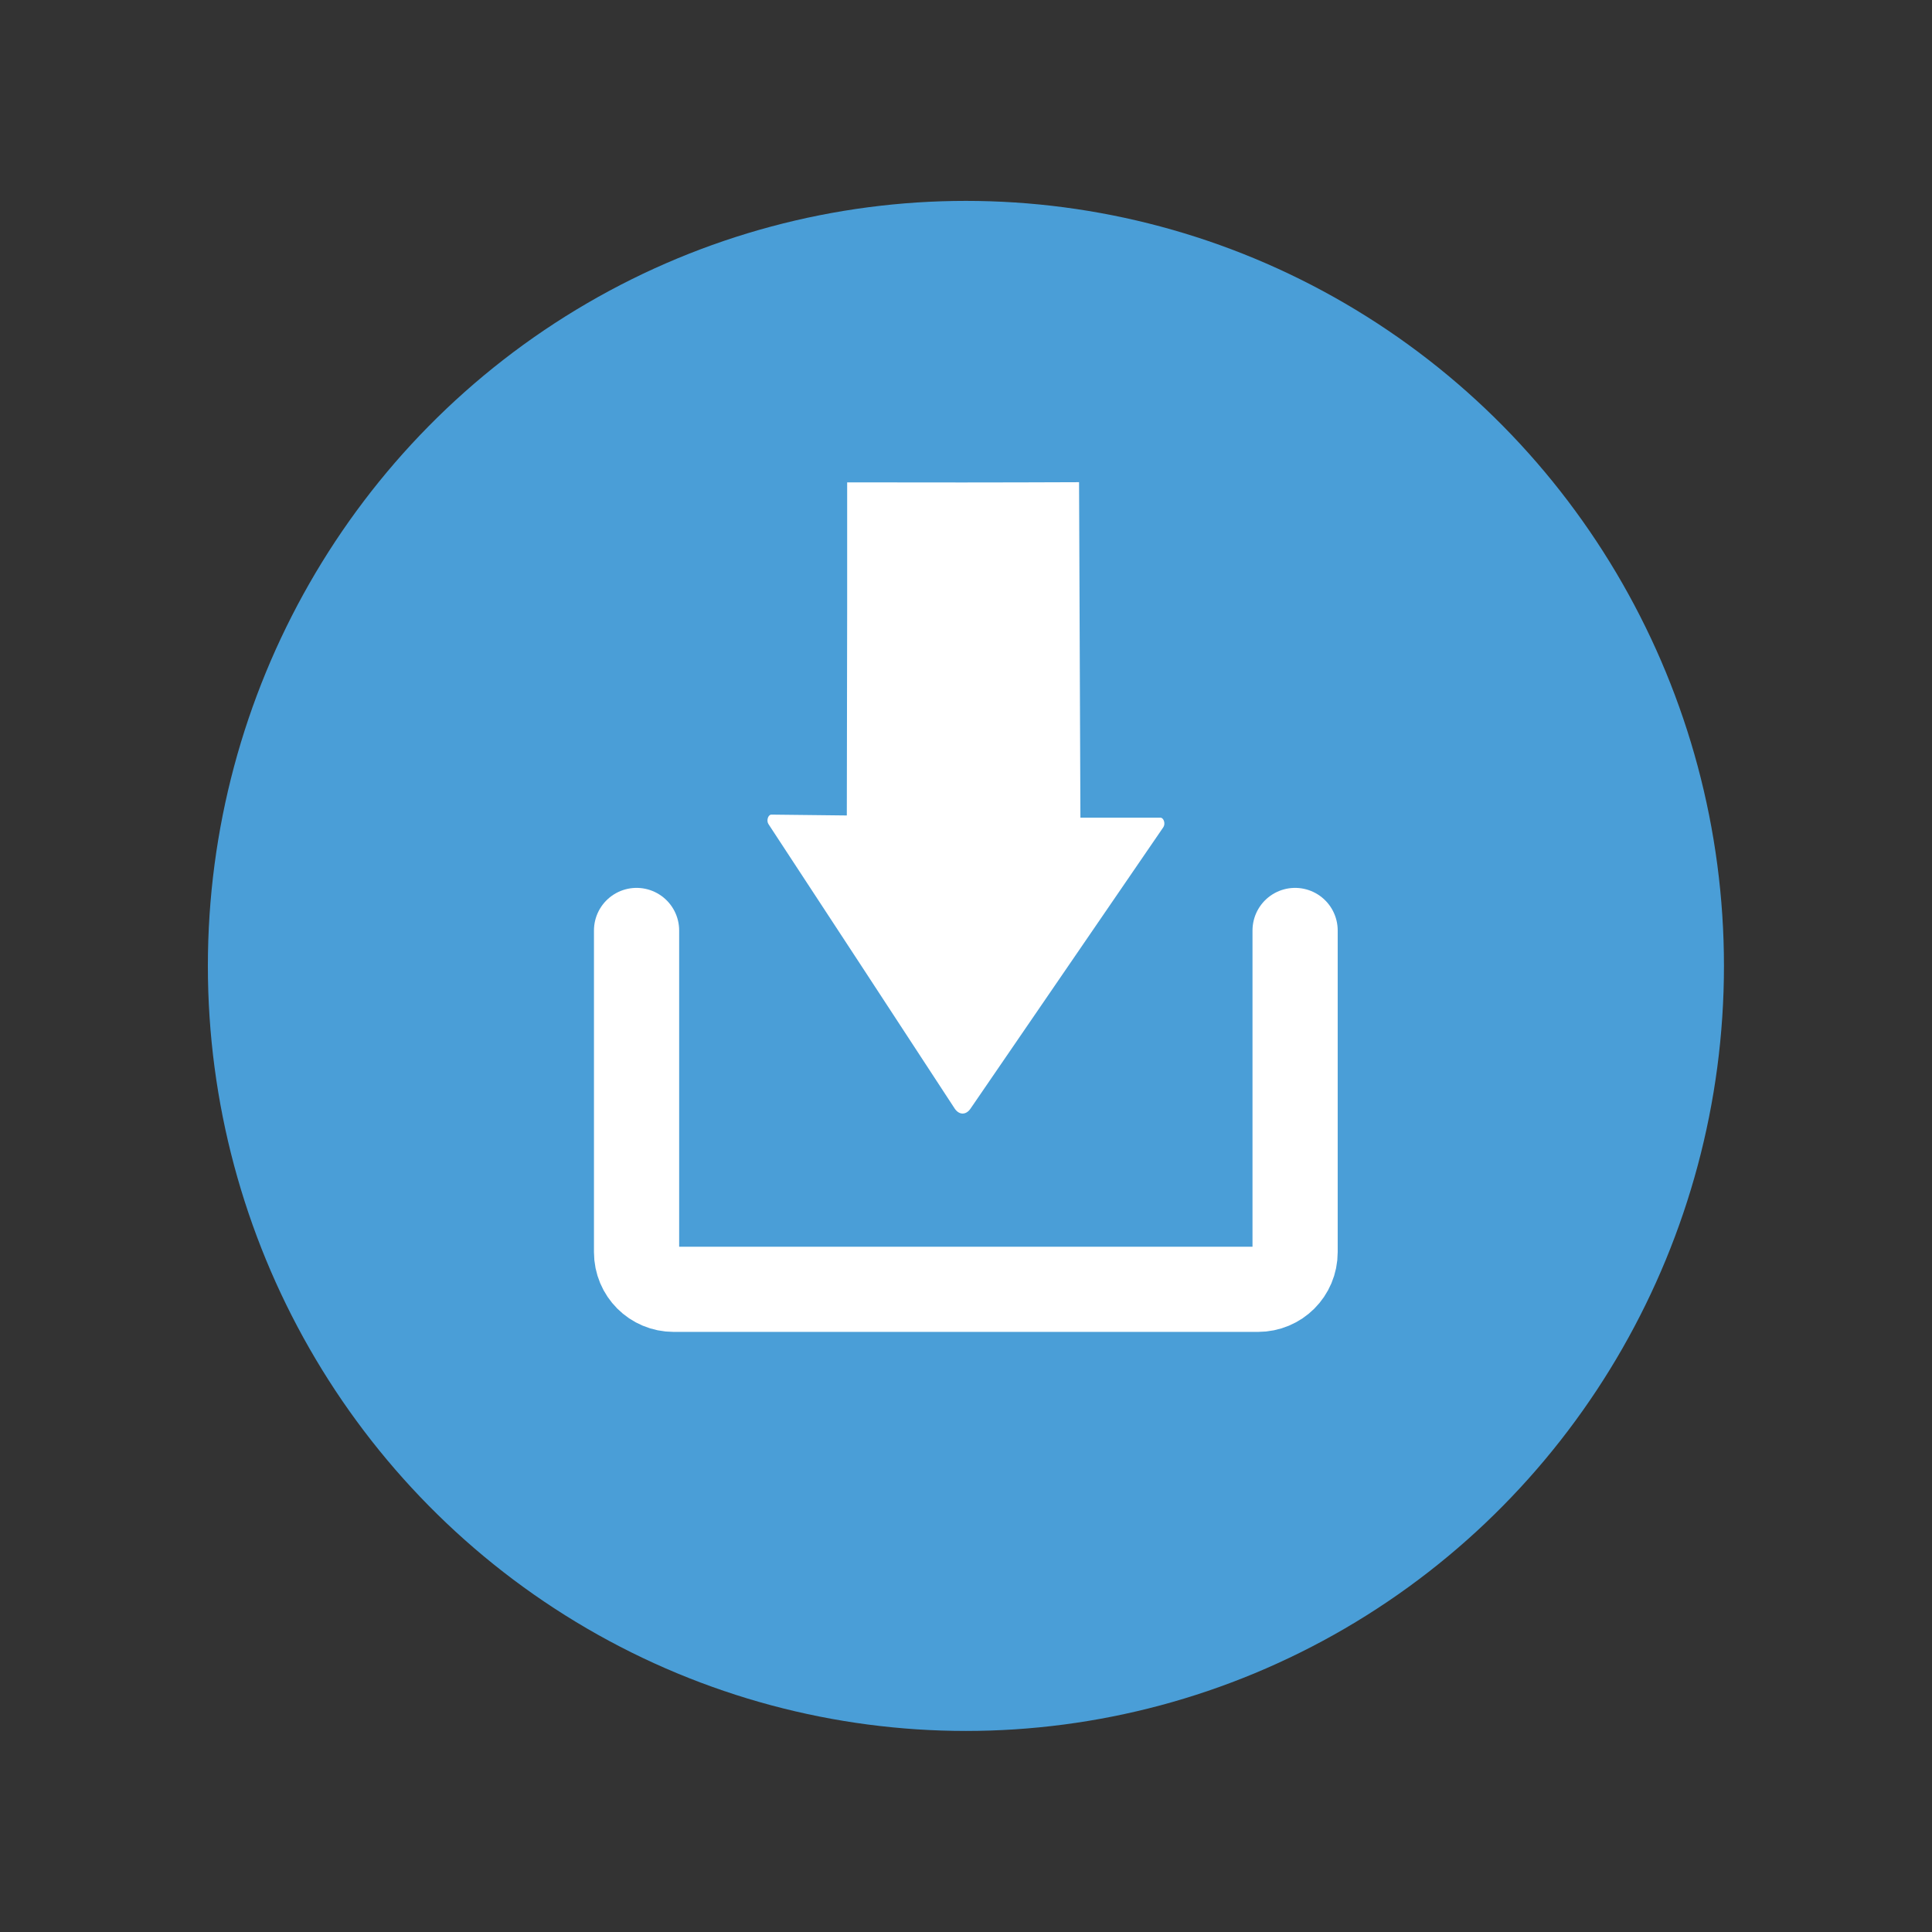
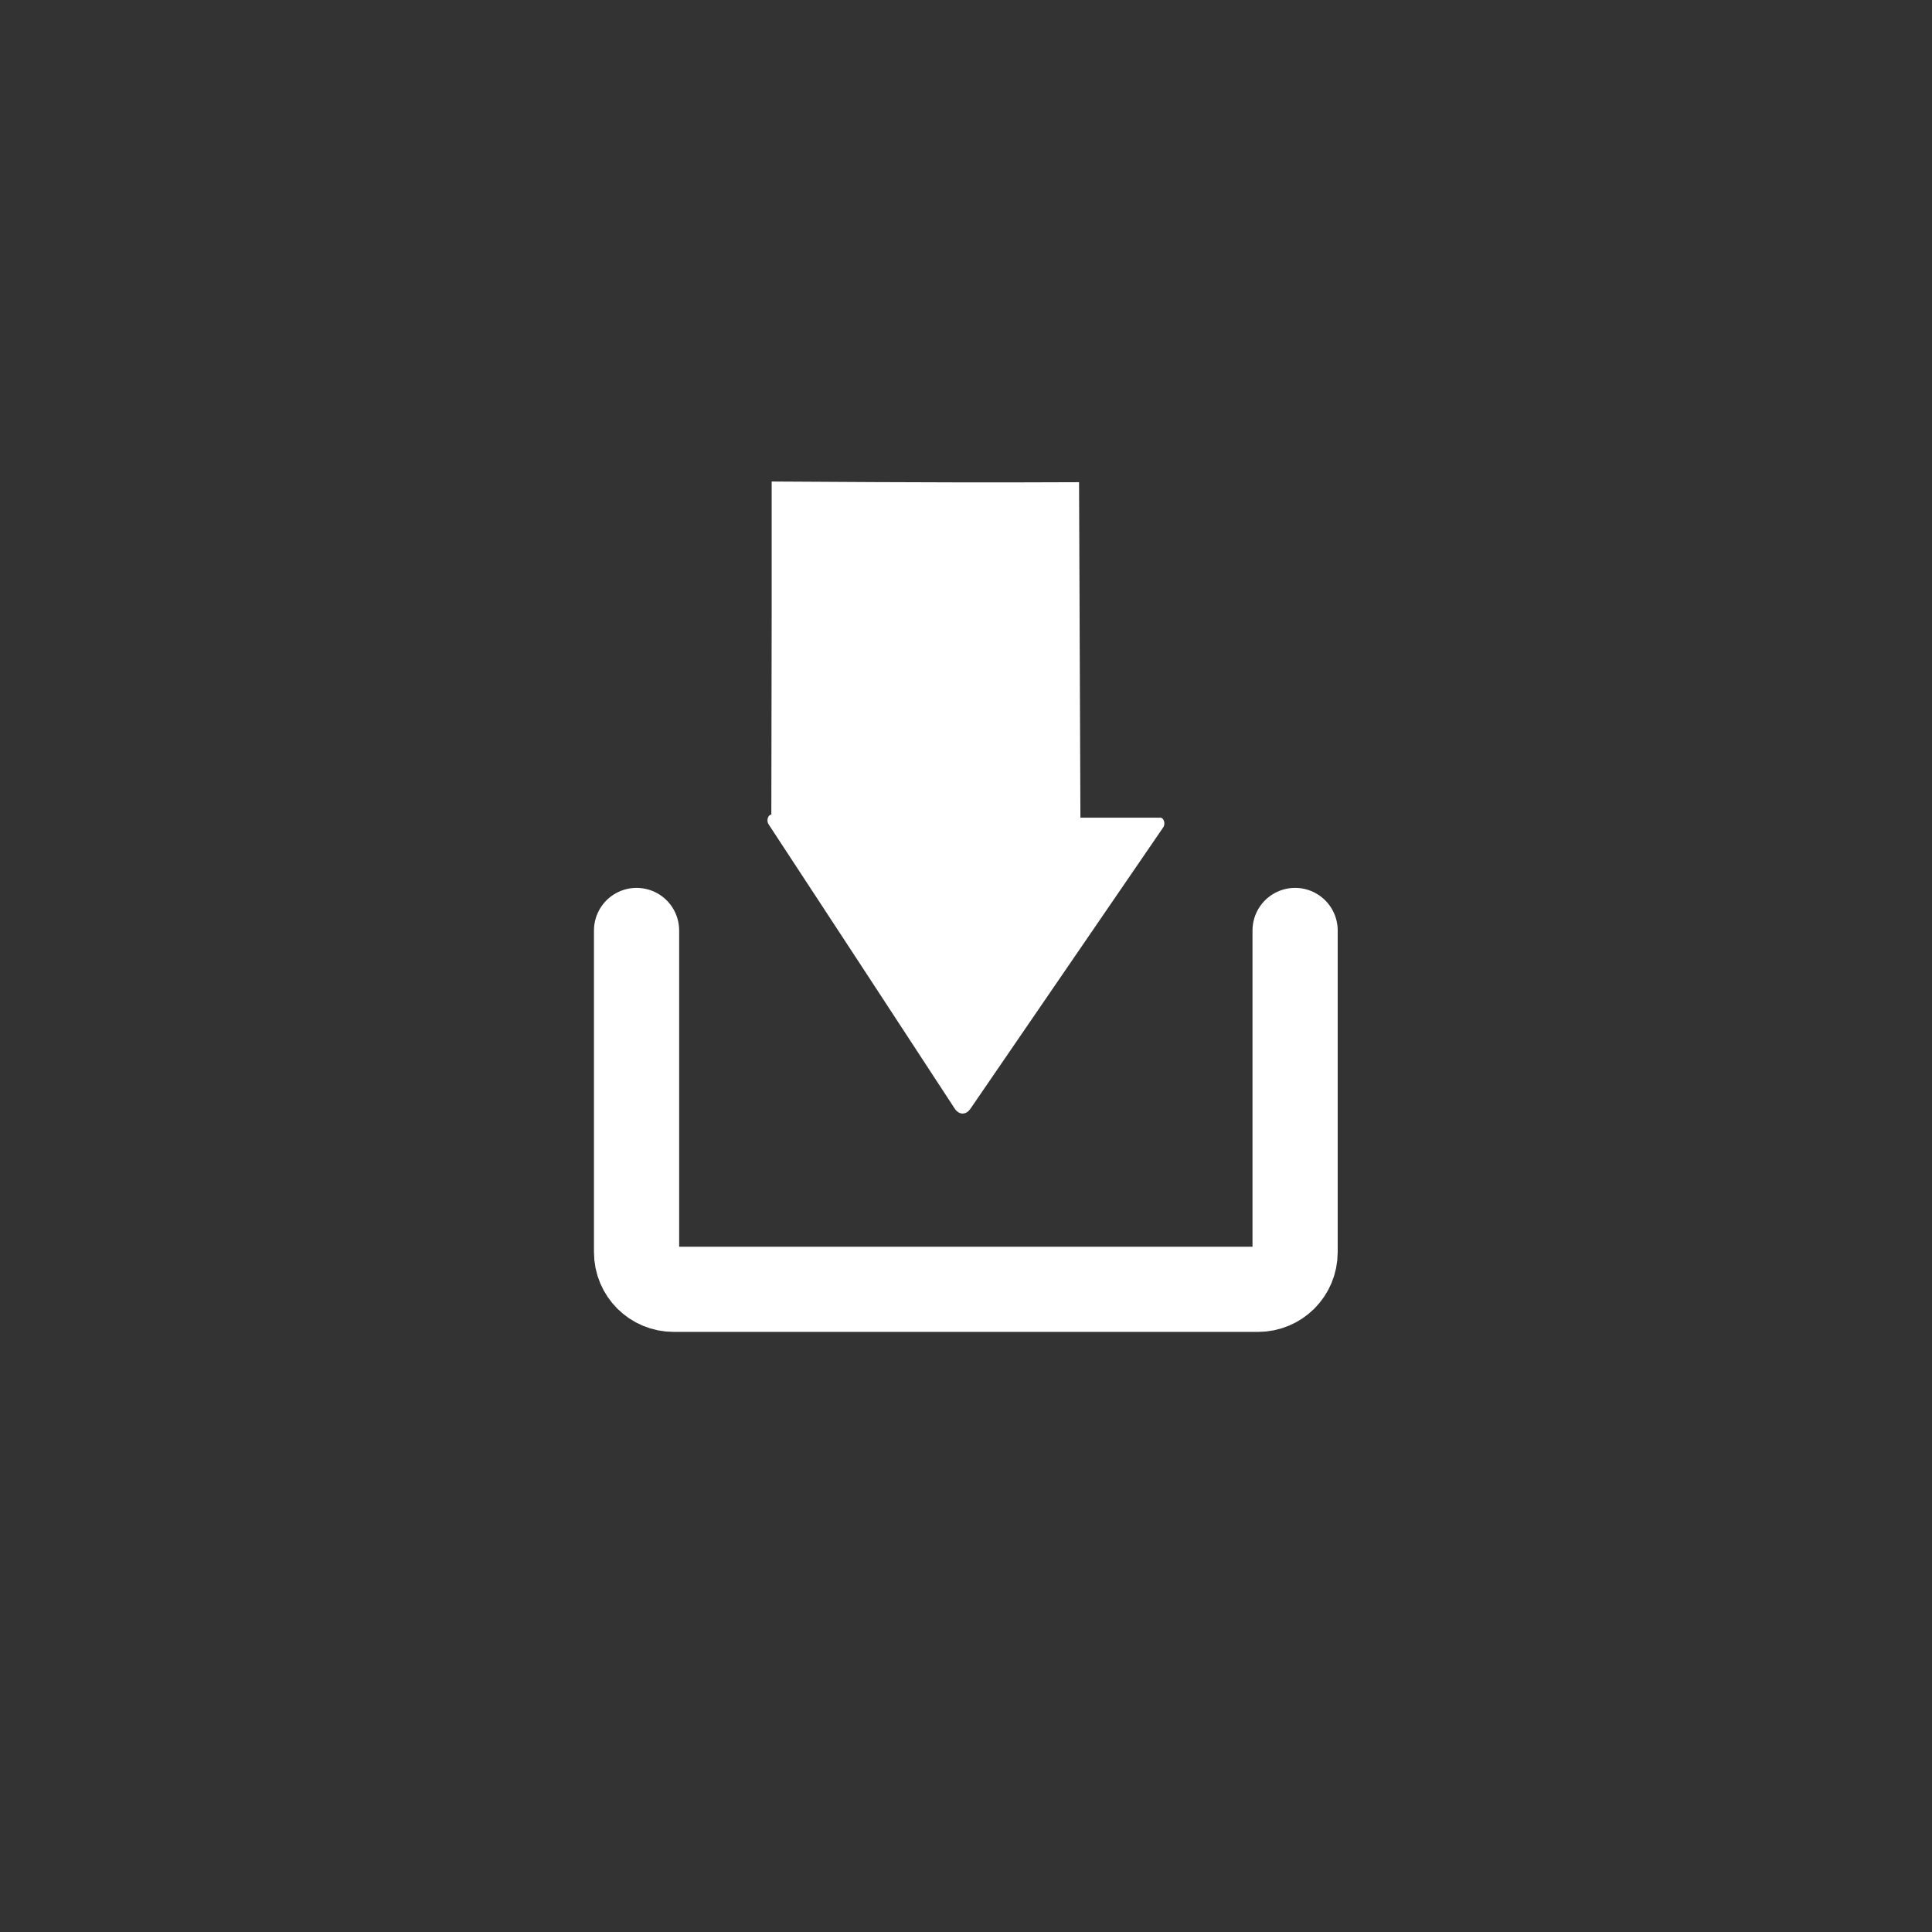
<svg xmlns="http://www.w3.org/2000/svg" version="1.1" id="Layer_1" x="0px" y="0px" viewBox="0 0 113.39 113.39" style="enable-background:new 0 0 113.39 113.39;" xml:space="preserve">
  <rect x="0" y="0" width="113.39" height="113.39" fill="#333333" stroke="none" />
  <style type="text/css">
	.st0{fill:#4A9ED7;}
	.st1{fill:none;stroke:#FFFFFF;stroke-width:5;stroke-linecap:round;stroke-miterlimit:10;}
	.st2{fill:#FFFFFF;}
</style>
  <g>
-     <ellipse class="st0" cx="56.69" cy="56.69" rx="44.49" ry="44.9" />
    <path class="st1" d="M76.01,54.61v18.88c0,1.21-0.97,2.18-2.18,2.18H39.54c-1.21,0-2.18-0.97-2.18-2.18V54.61" />
-     <path class="st2" d="M63.33,28.3c0.03,6.56,0.05,13.13,0.08,19.69h4.7c0.19,0,0.31,0.36,0.16,0.57   c-3.78,5.51-7.54,11.01-11.32,16.52c-0.26,0.37-0.66,0.37-0.92-0.02c-3.63-5.56-7.28-11.13-10.92-16.68   c-0.15-0.21-0.03-0.57,0.16-0.57c1.47,0.02,2.96,0.03,4.43,0.05c0-4.02,0.02-8.14,0.02-12.15c0-1.81,0-5.59,0-7.4   C54.25,28.32,58.79,28.32,63.33,28.3z" />
+     <path class="st2" d="M63.33,28.3c0.03,6.56,0.05,13.13,0.08,19.69h4.7c0.19,0,0.31,0.36,0.16,0.57   c-3.78,5.51-7.54,11.01-11.32,16.52c-0.26,0.37-0.66,0.37-0.92-0.02c-3.63-5.56-7.28-11.13-10.92-16.68   c-0.15-0.21-0.03-0.57,0.16-0.57c0-4.02,0.02-8.14,0.02-12.15c0-1.81,0-5.59,0-7.4   C54.25,28.32,58.79,28.32,63.33,28.3z" />
  </g>
</svg>